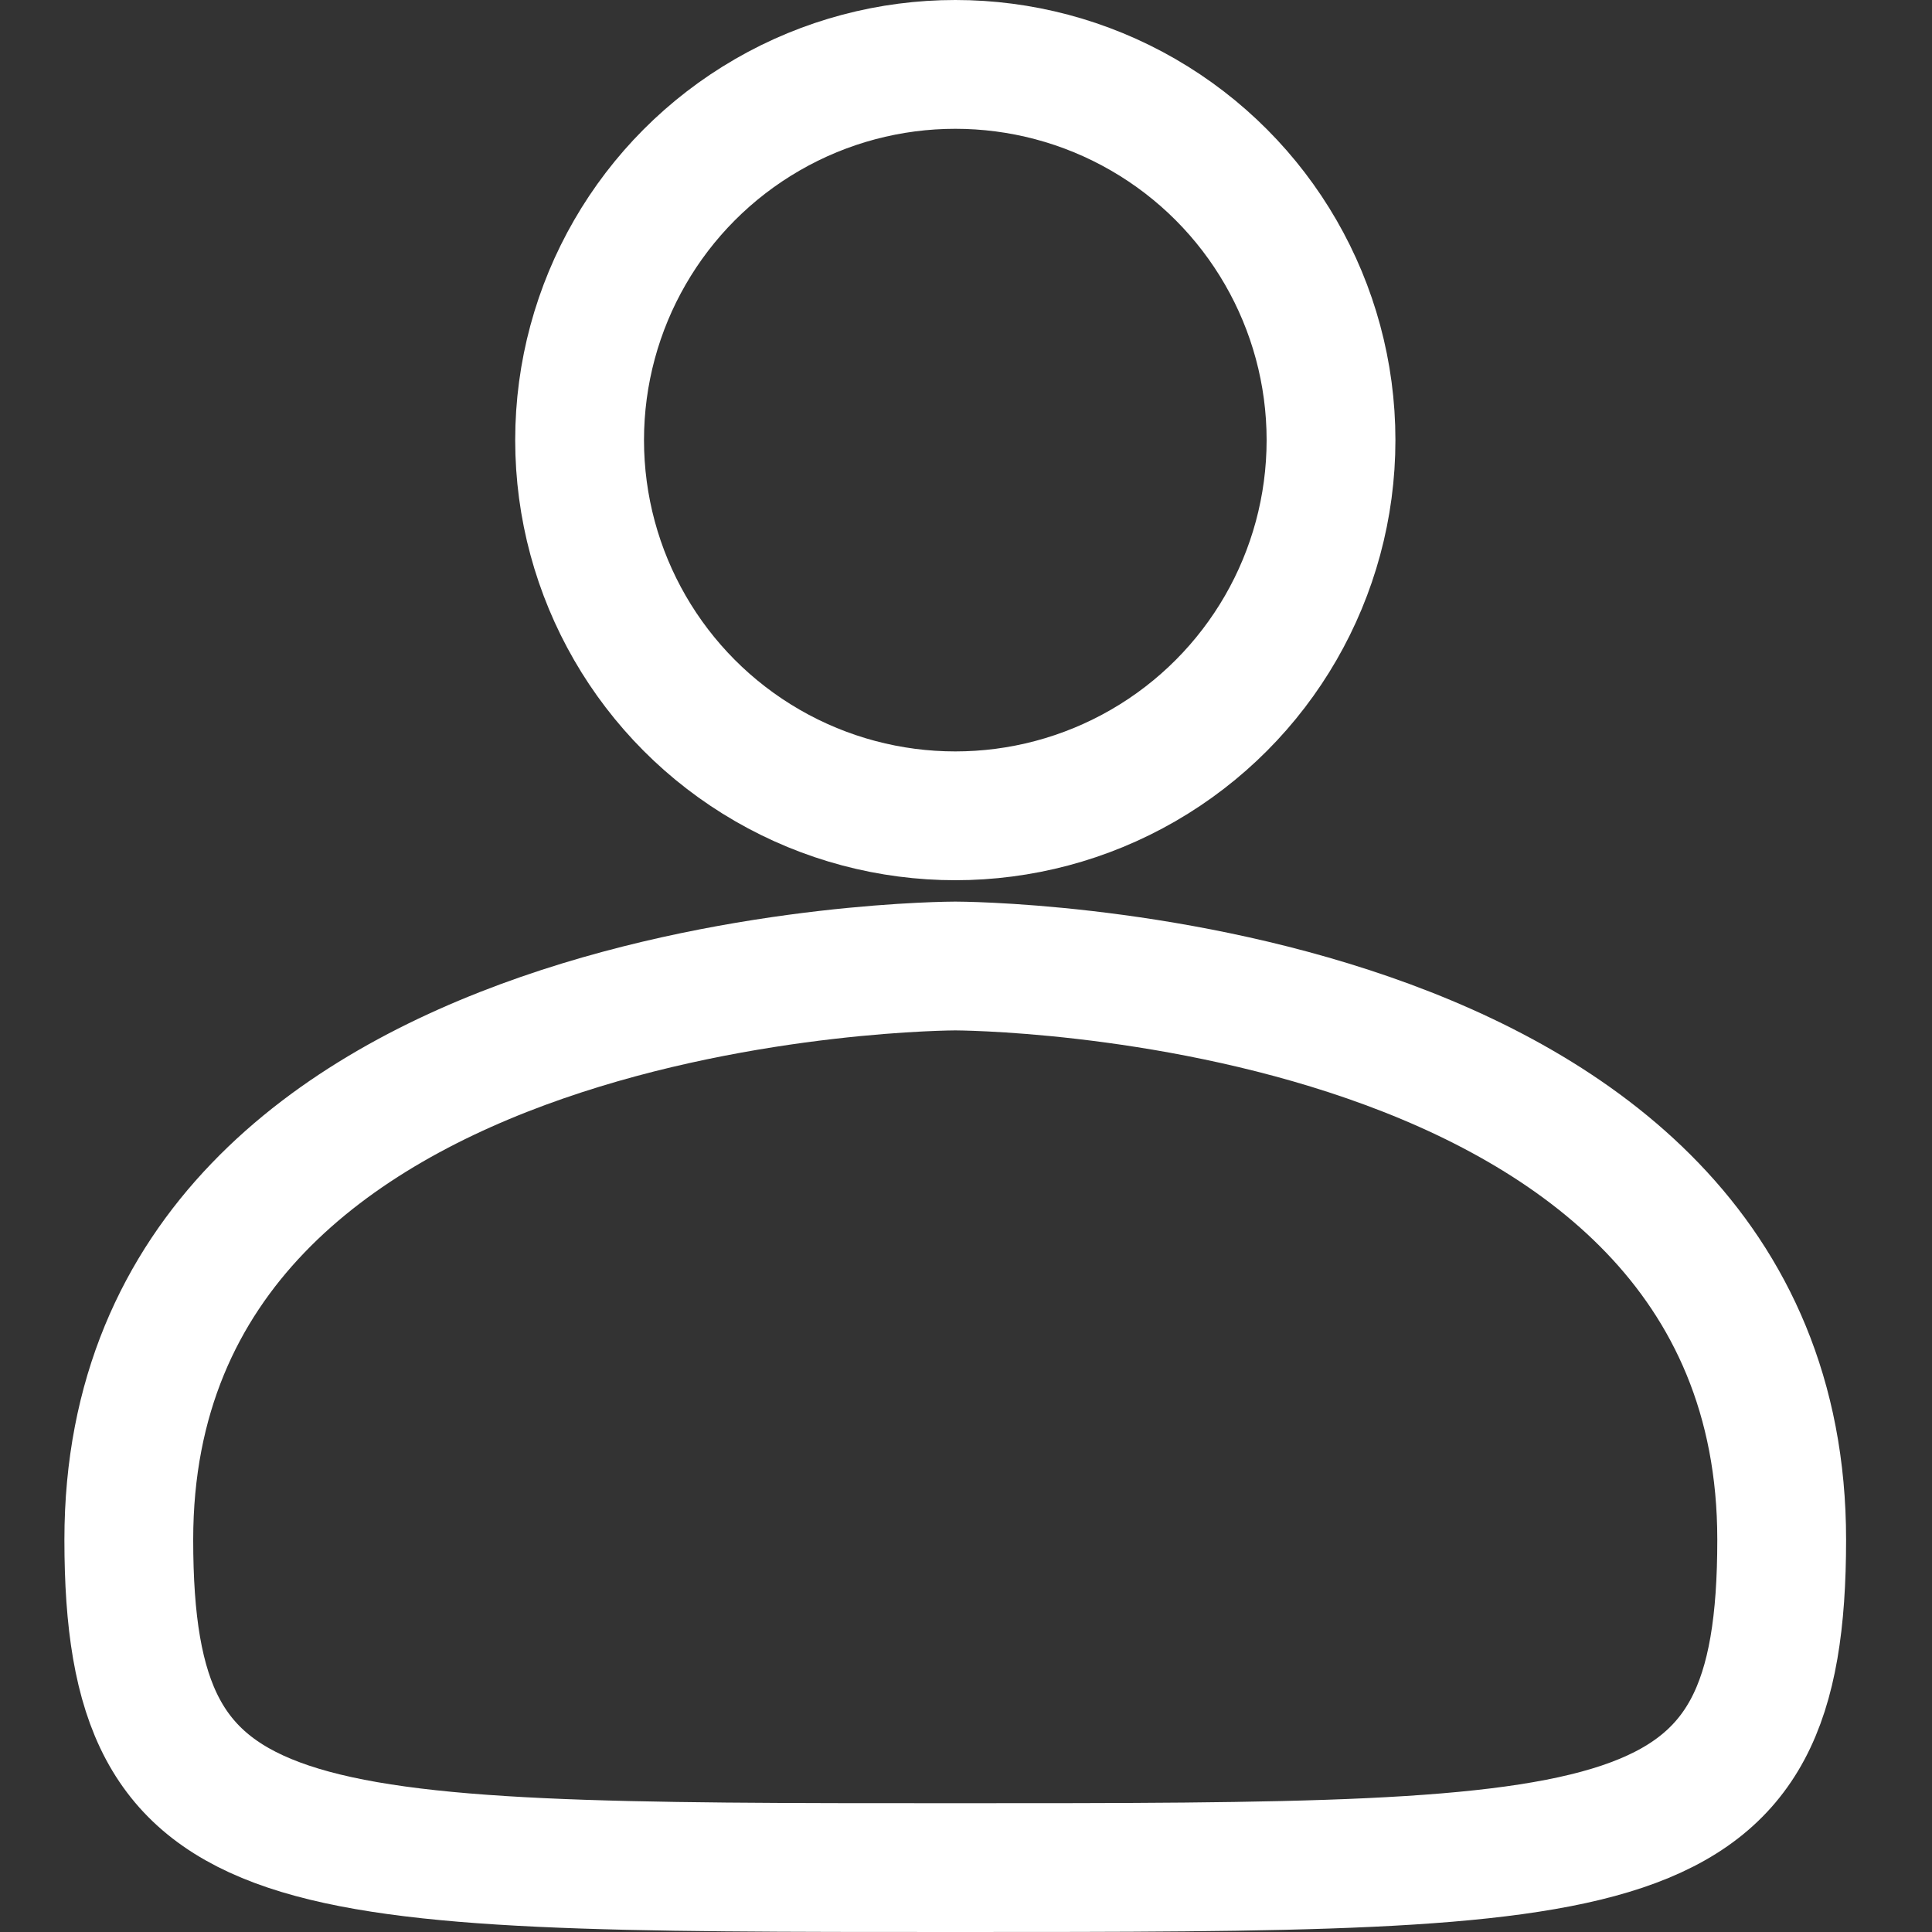
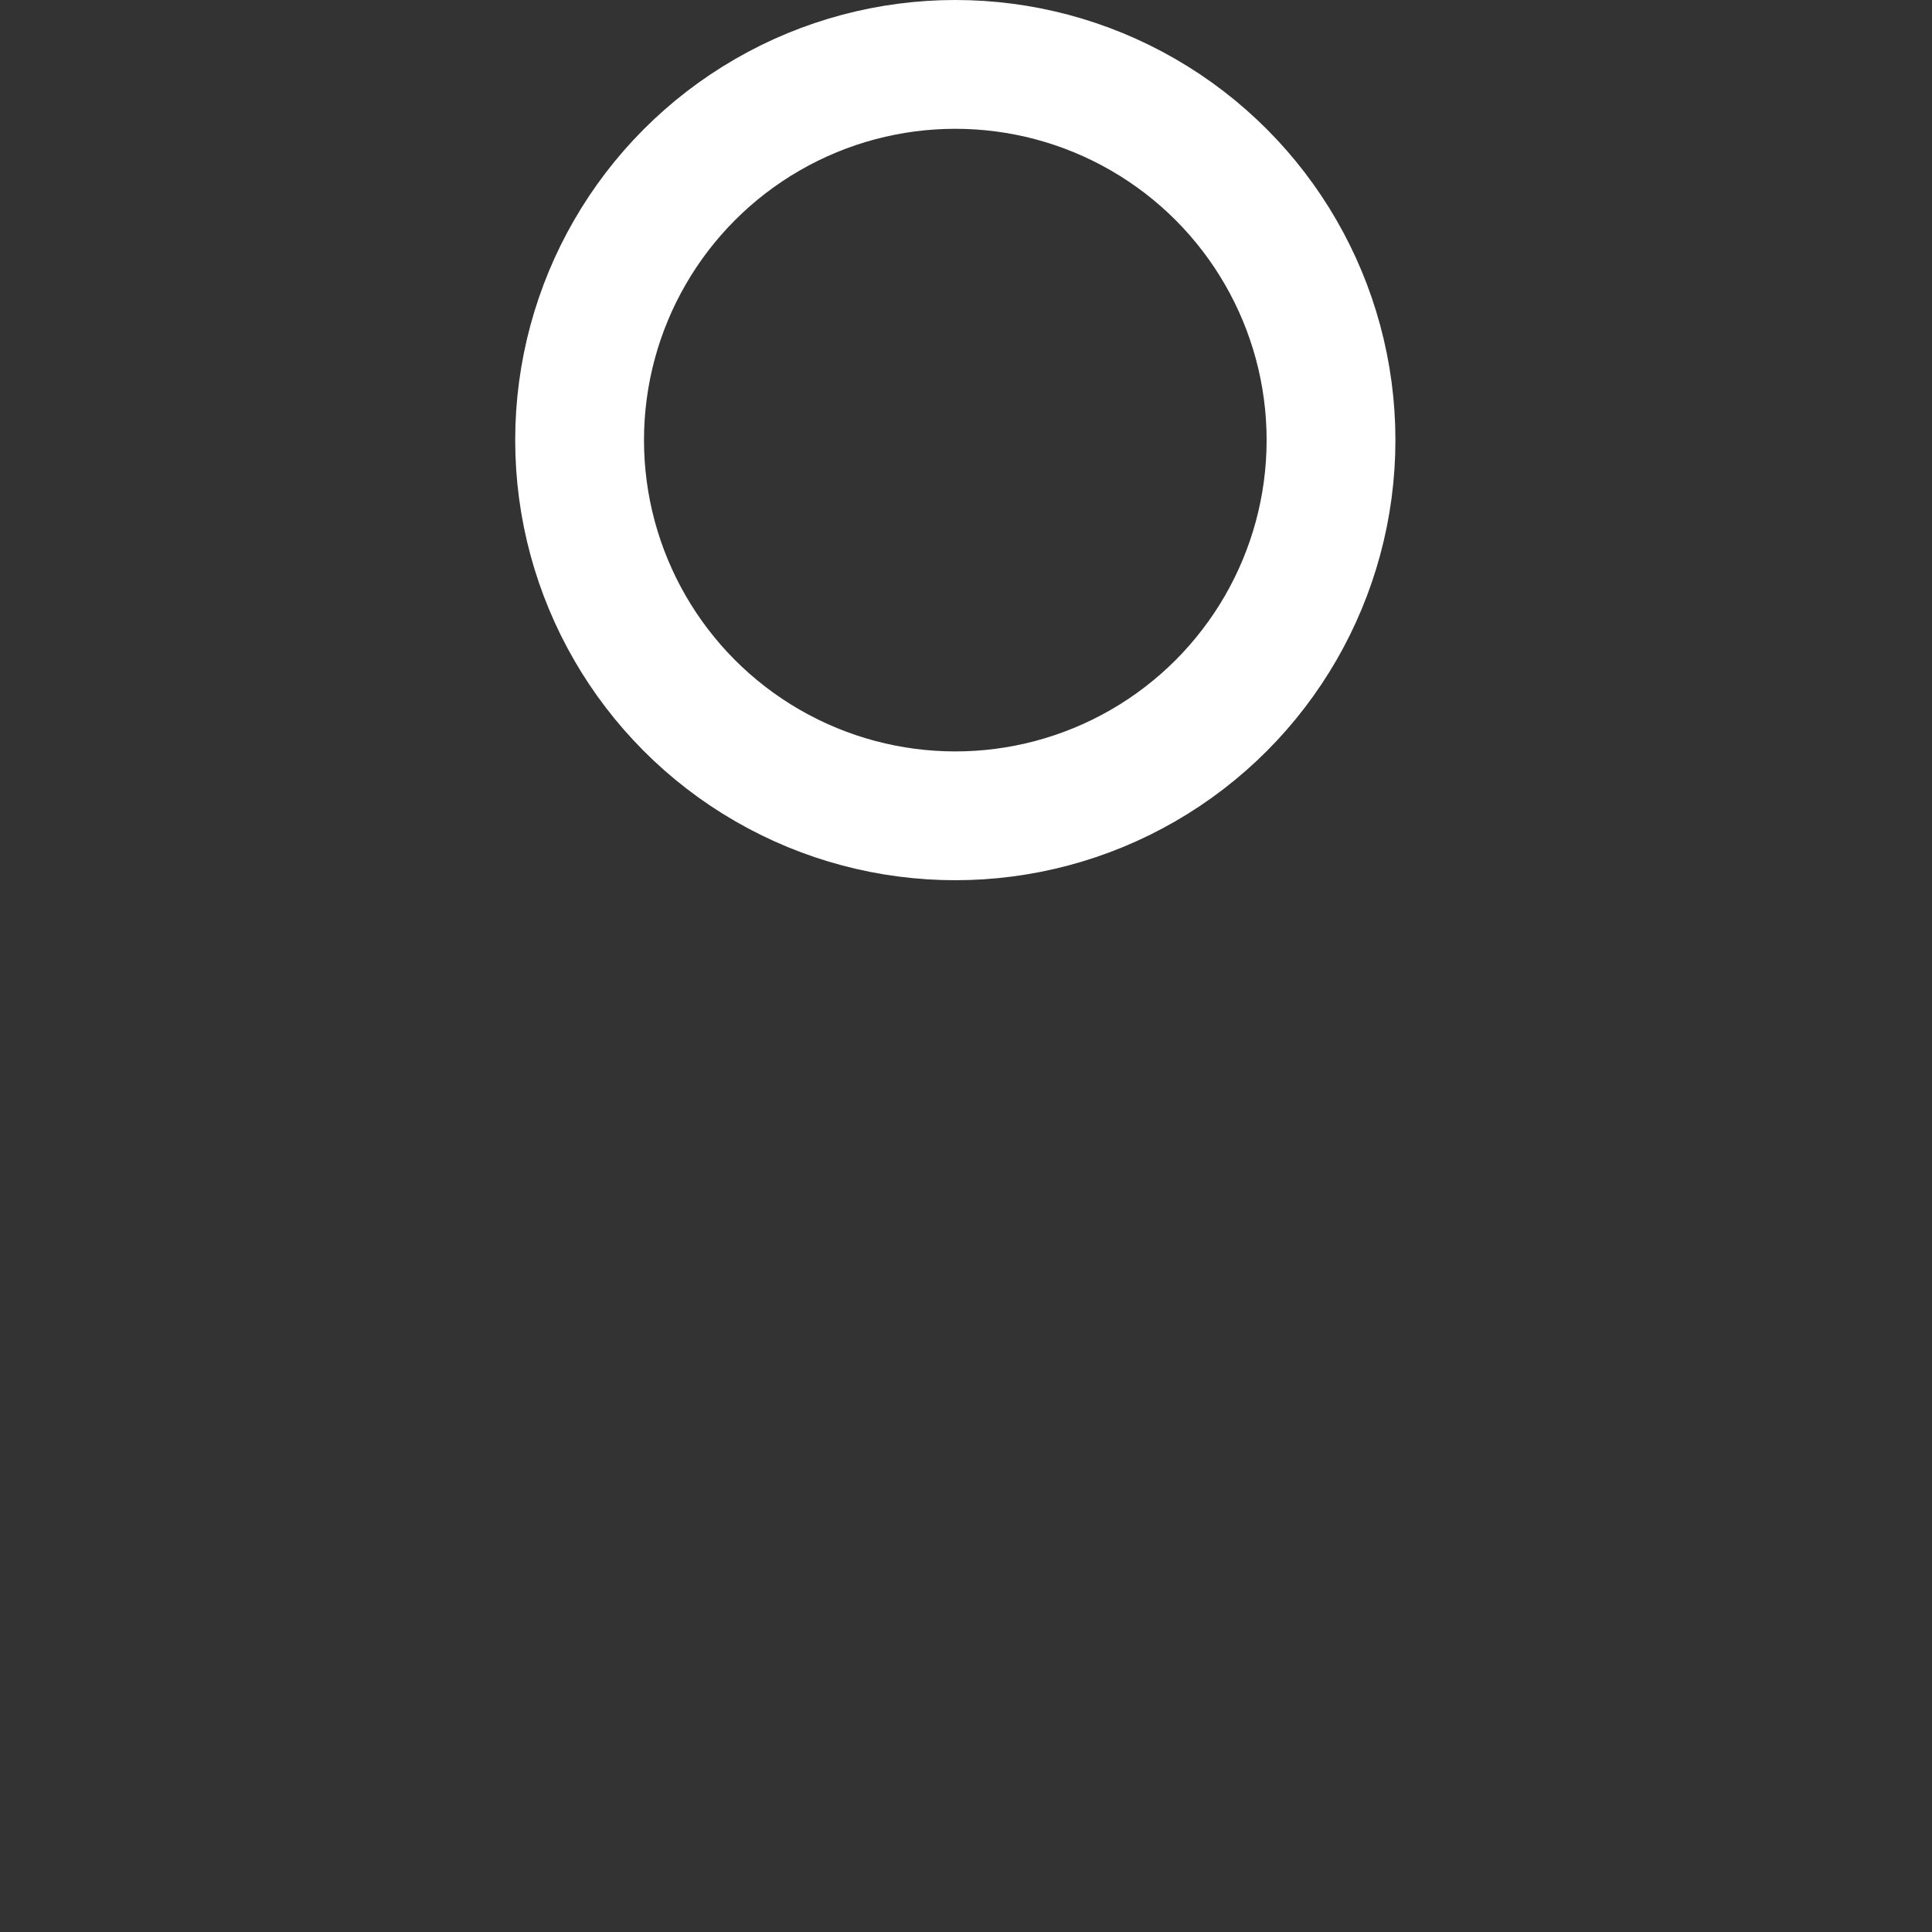
<svg xmlns="http://www.w3.org/2000/svg" width="15px" height="15px" viewBox="0 0 15 15" version="1.1">
  <rect x="0" y="0" width="15" height="15" fill="#333333" stroke="none" />
  <title>icons8-google-contacts</title>
  <g id="Page-1" stroke="none" stroke-width="1" fill="none" fill-rule="evenodd">
    <g id="MODELO-01" transform="translate(-1200, -52)" fill-rule="nonzero" stroke="#FFFFFF" stroke-width="1">
      <g id="Group-2" transform="translate(1125, 42)">
        <g id="icons8-google-contacts" transform="translate(76, 10.5)">
          <circle id="Oval" cx="6.417" cy="2.917" r="2.917" />
-           <path d="M6.417,7 C6.417,7 0,7 0,11.454 C0,14 1.166,14 6.417,14 C11.667,14 12.833,14 12.833,11.454 C12.833,7 6.417,7 6.417,7 Z" id="Path" />
        </g>
      </g>
    </g>
  </g>
</svg>